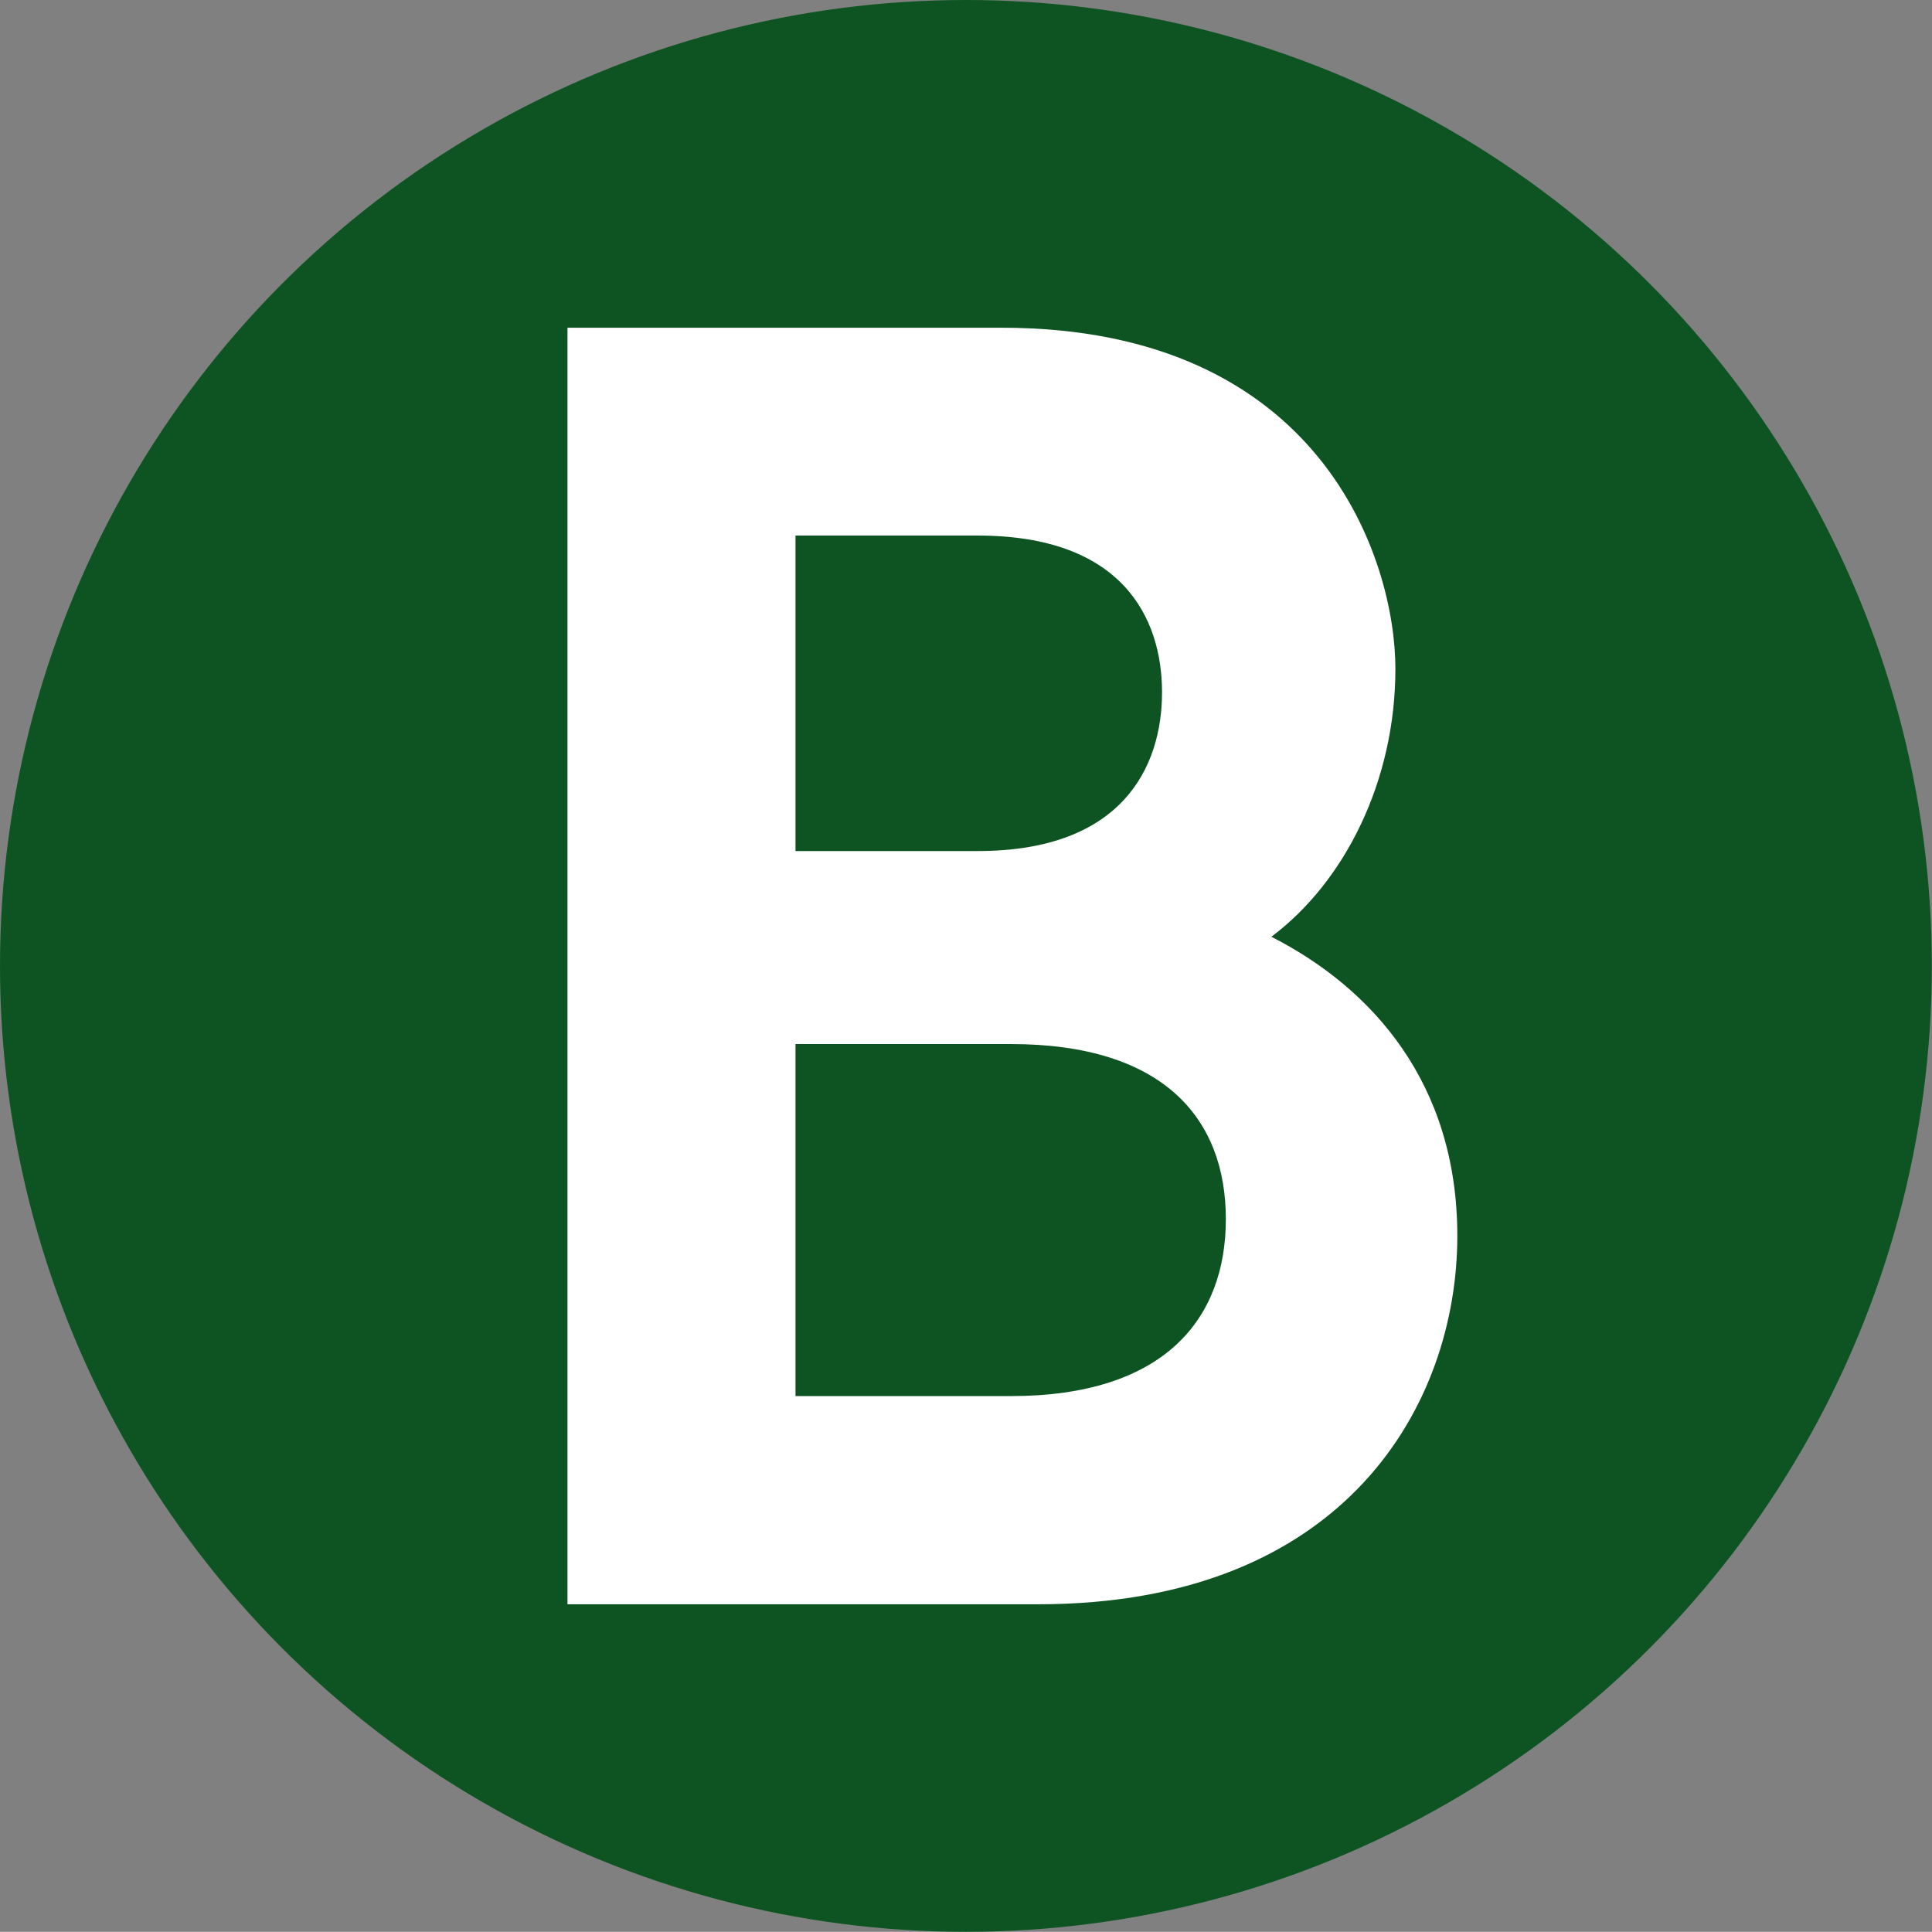
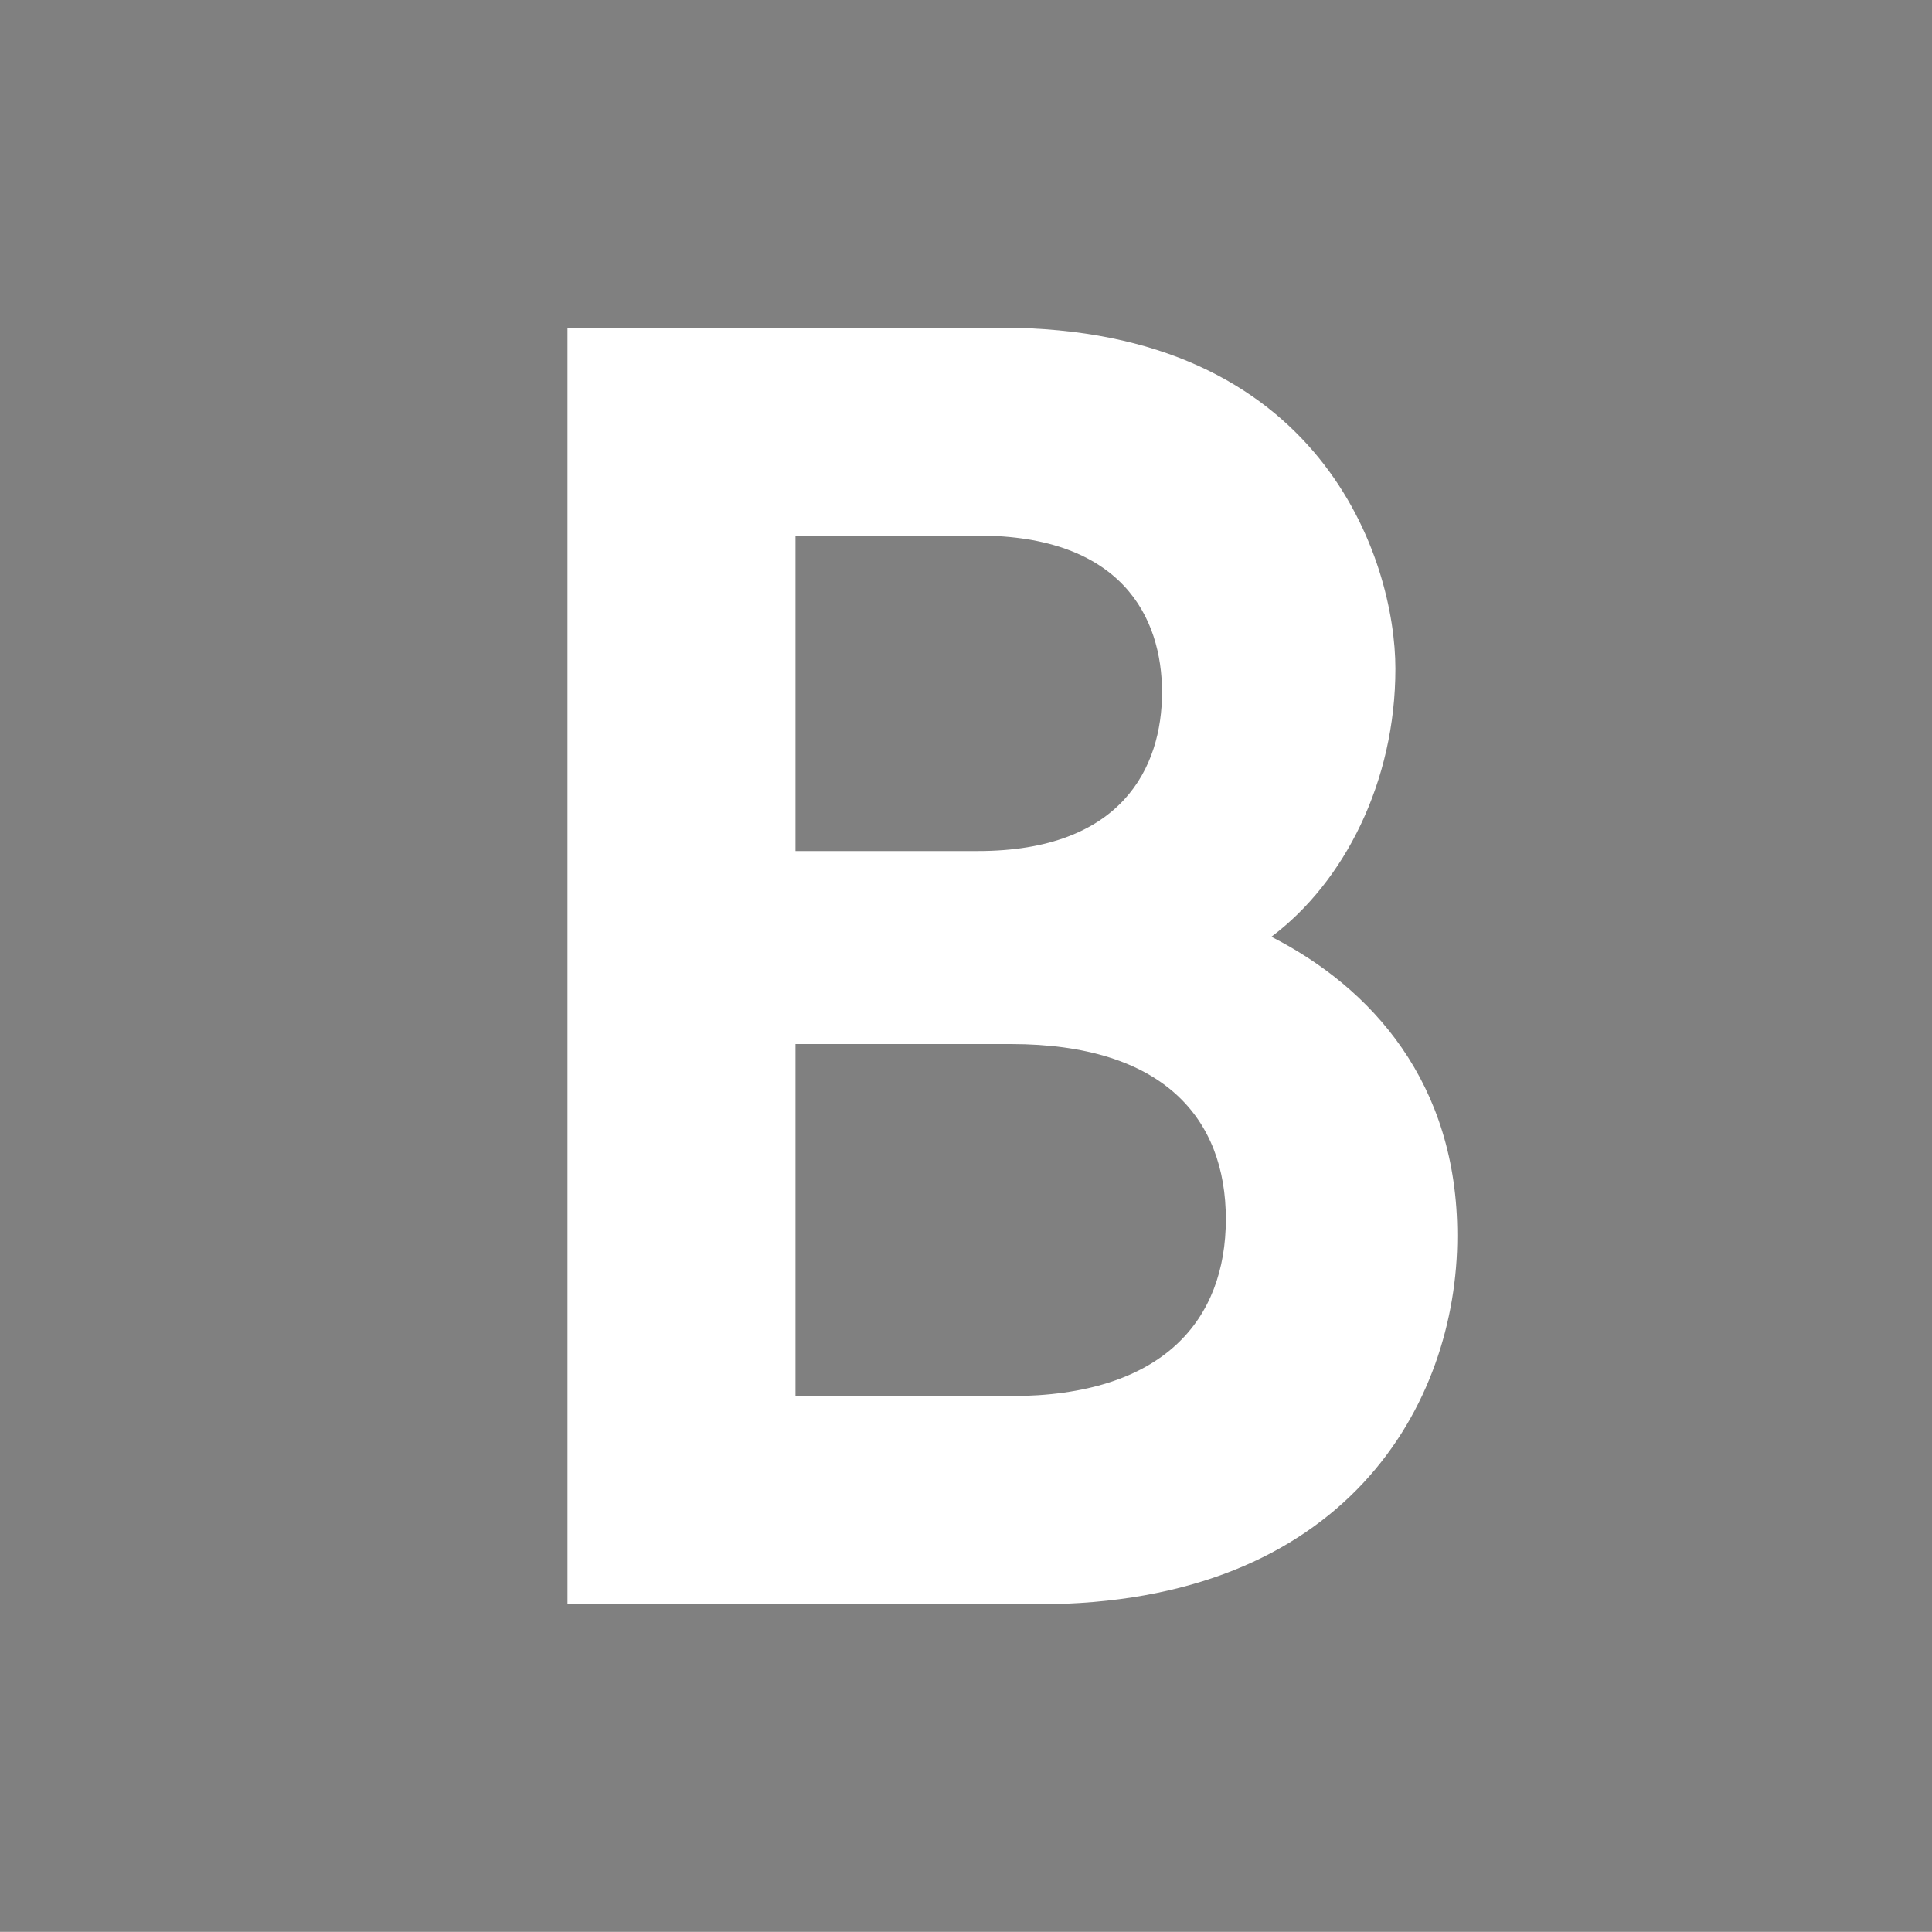
<svg xmlns="http://www.w3.org/2000/svg" id="art" viewBox="0 0 112.01 112">
  <rect x="0" y="0" width="112.01" height="112" fill="#808080" stroke="none" />
  <defs>
    <style>.cls-1{fill:#fff;}.cls-2{fill:#0e5422;}</style>
  </defs>
-   <circle class="cls-2" cx="56" cy="56" r="56" />
  <path class="cls-1" d="m80.9,38.77c0,6.55-2.96,12.37-7.19,15.54,5.81,2.96,10.78,8.46,10.78,17.34,0,9.73-6.45,21.36-24.31,21.36h-27.28V19h25.16c18.61,0,22.84,13.53,22.84,19.77Zm-34.78-7.72v18.29h10.57c8.36,0,10.68-4.86,10.68-9.2s-2.32-9.09-10.68-9.09h-10.57Zm0,29.49v20.4h12.48c8.87,0,12.47-4.44,12.47-10.26s-3.6-10.15-12.47-10.15h-12.48Z" />
</svg>